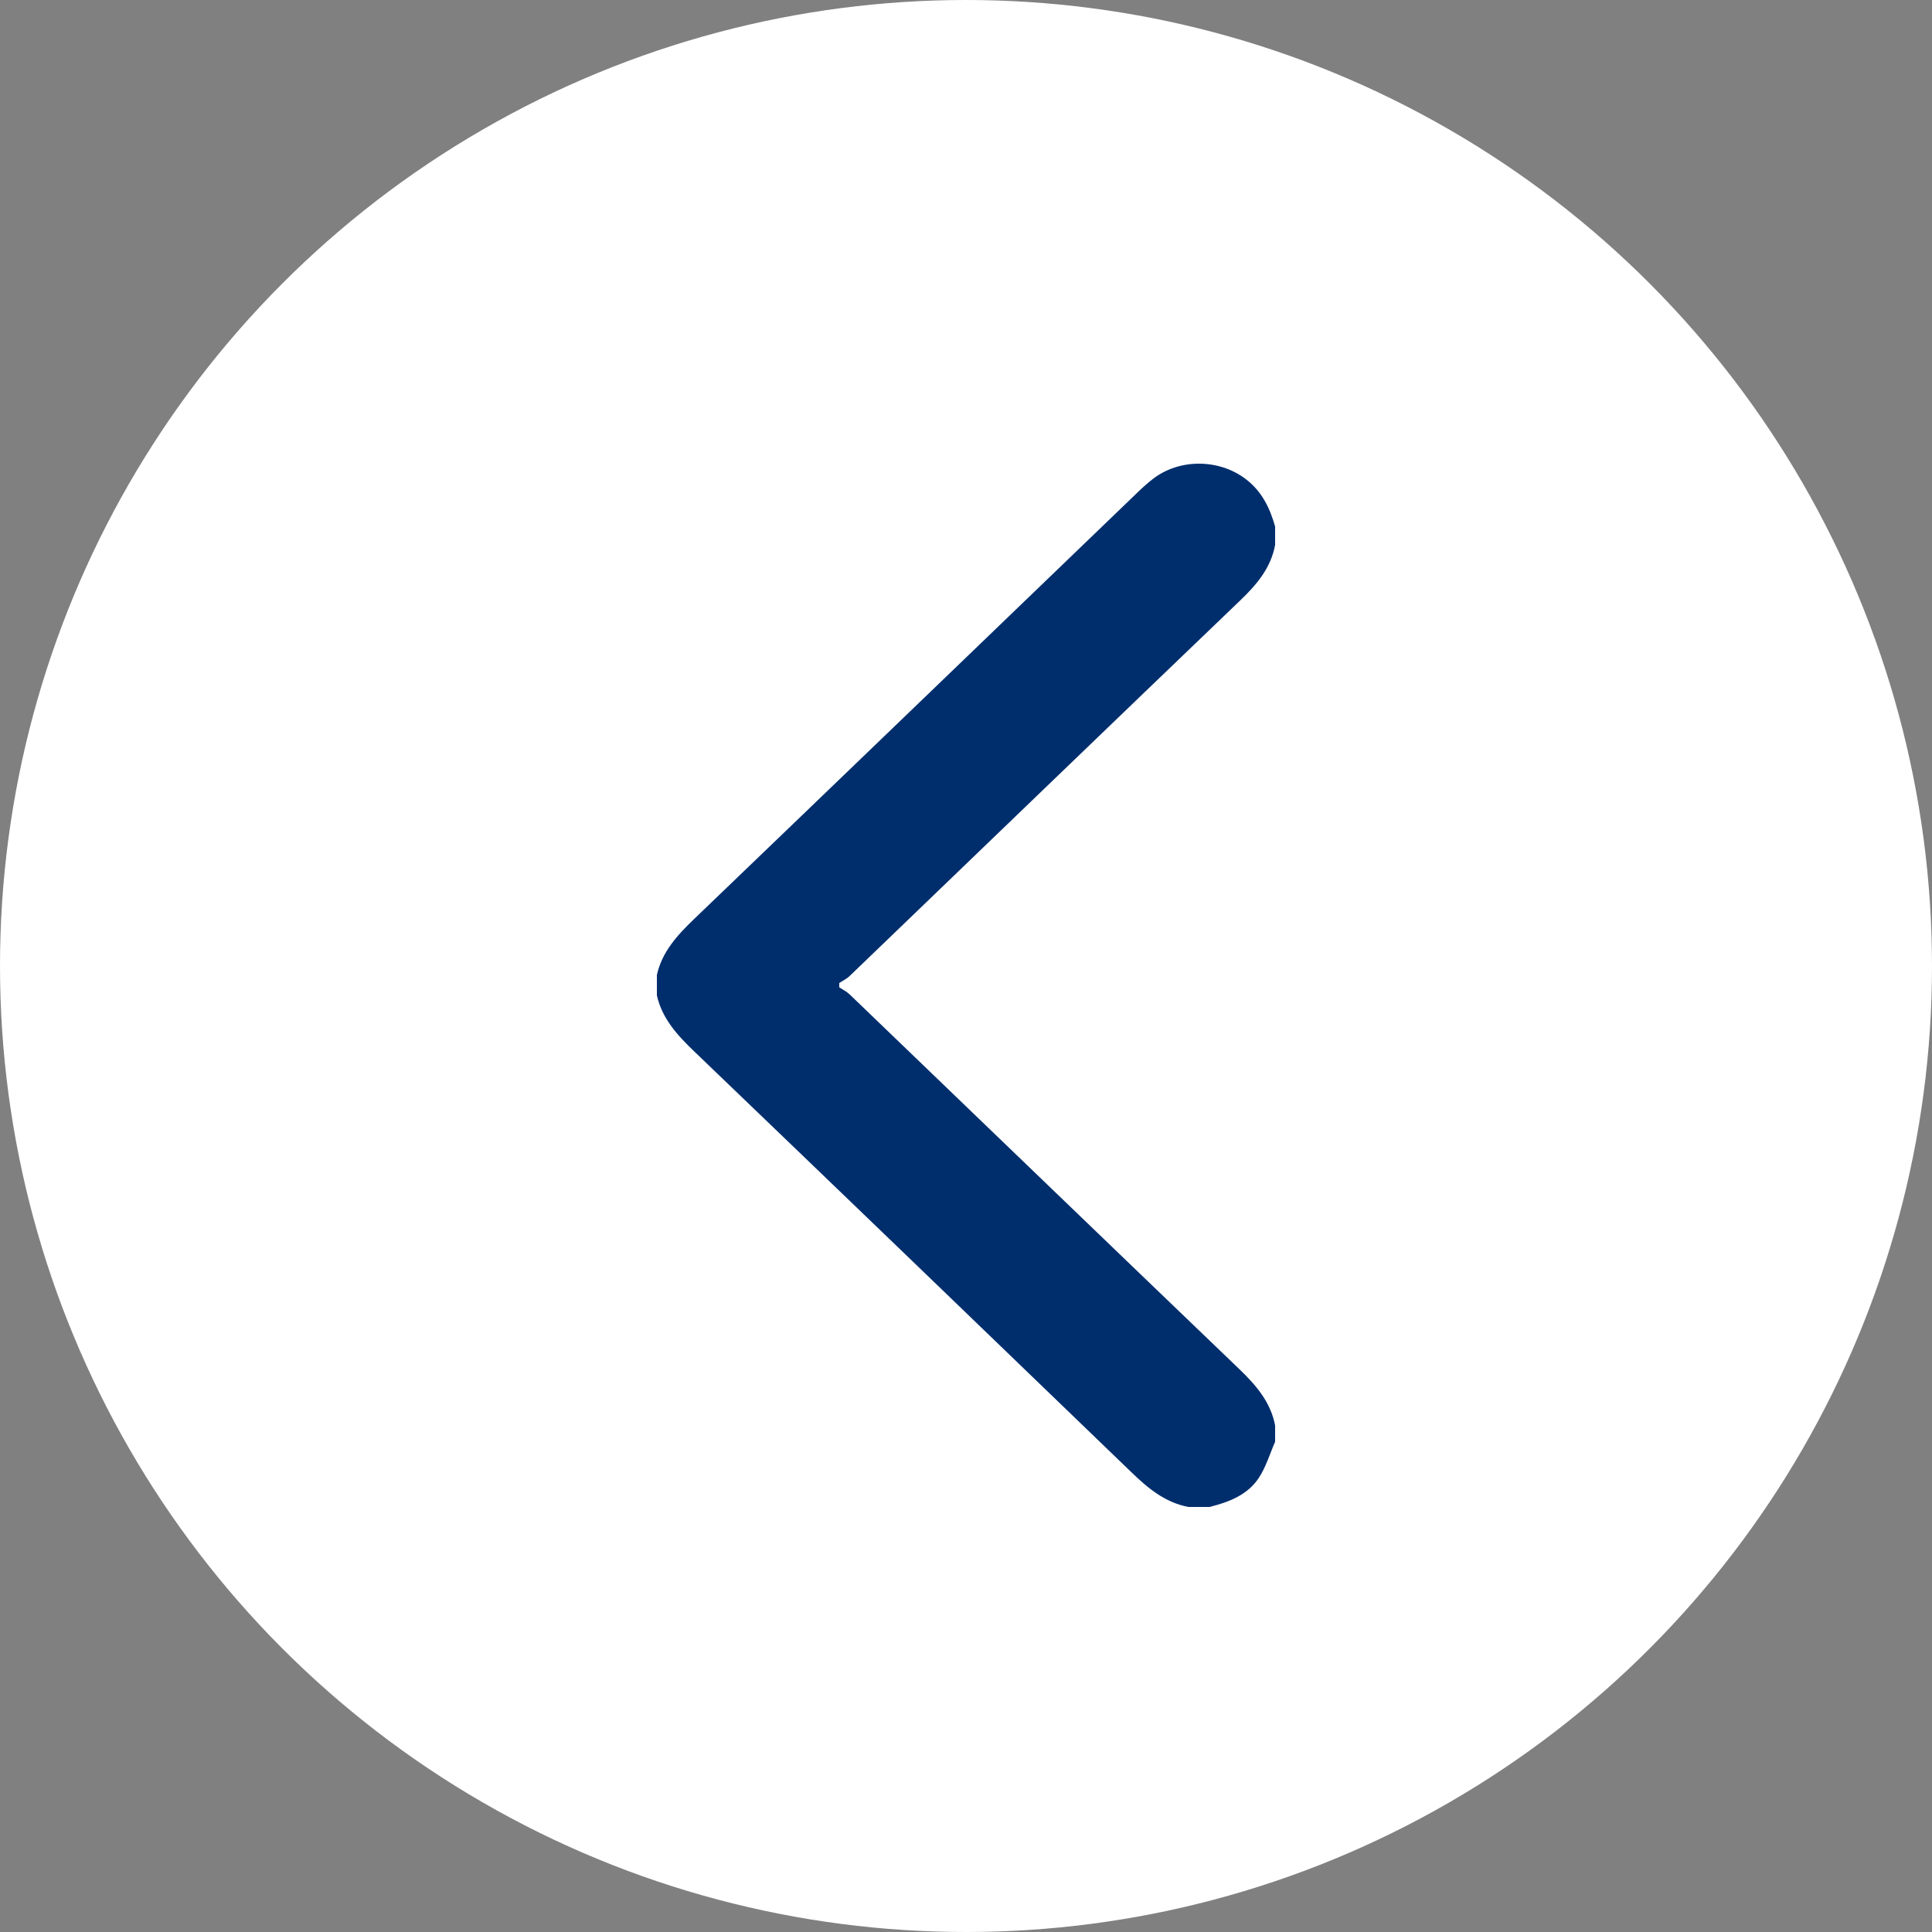
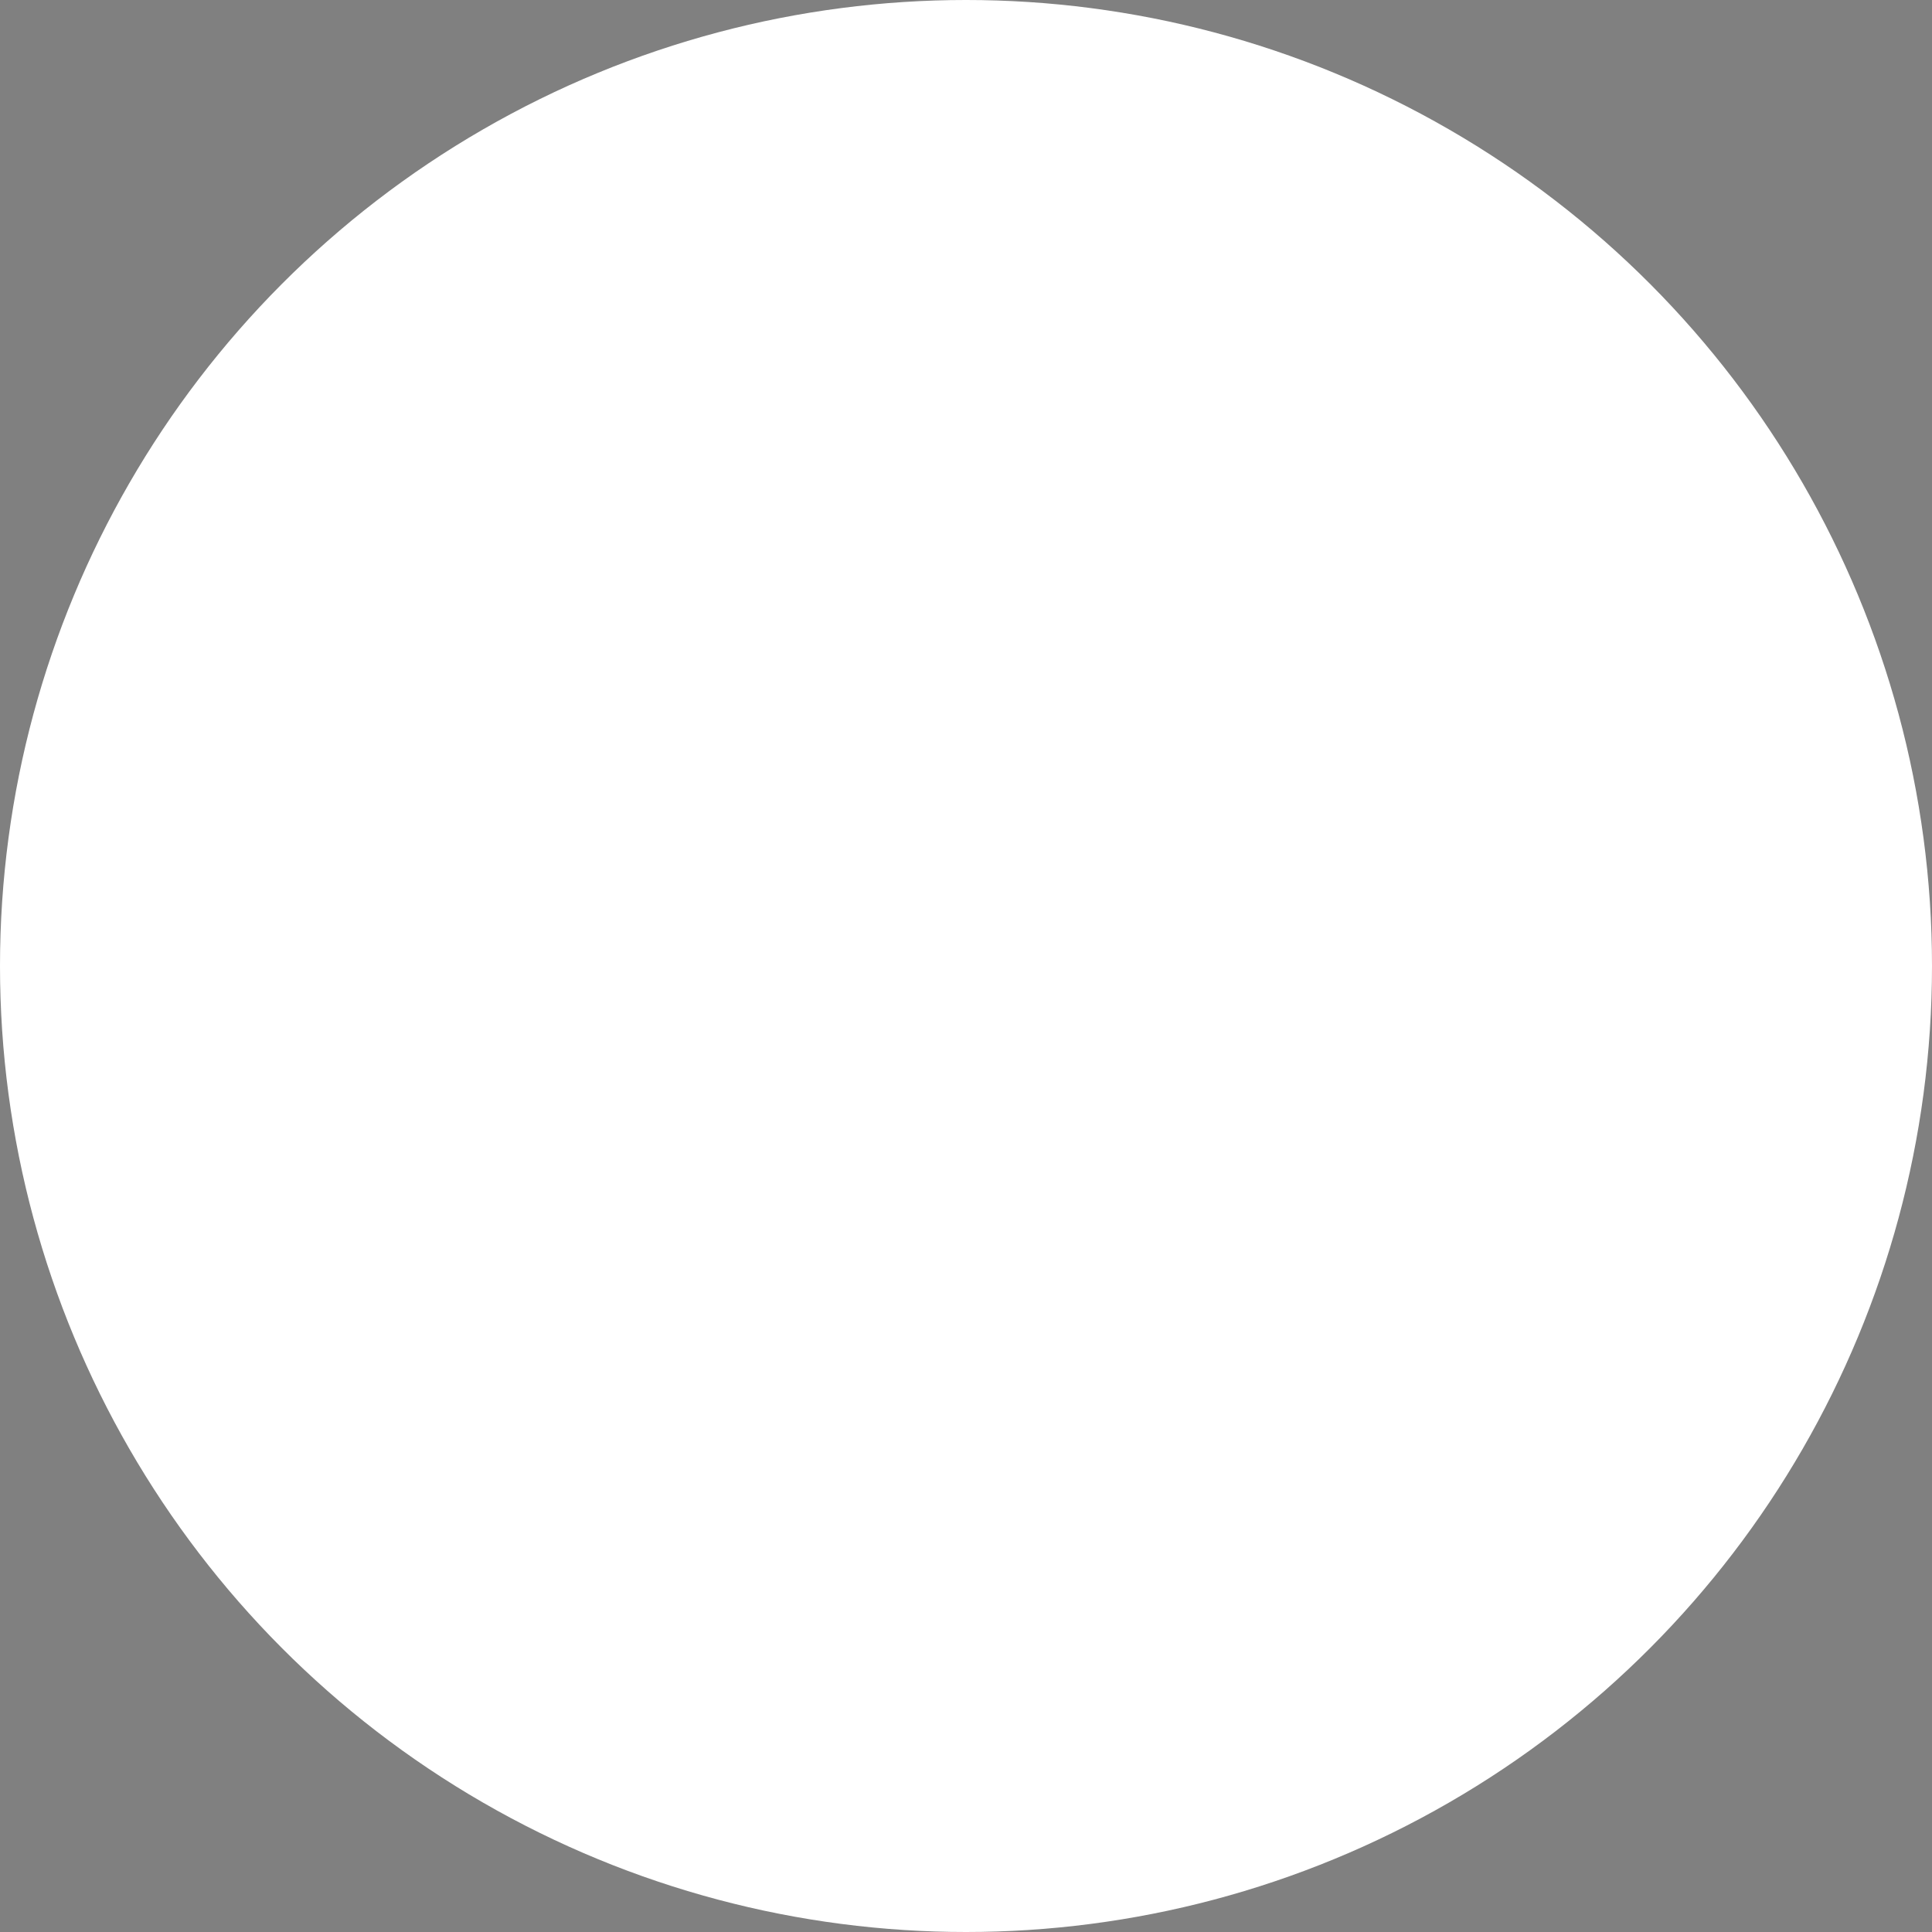
<svg xmlns="http://www.w3.org/2000/svg" width="50" height="50" viewBox="0 0 50 50" fill="none">
  <rect x="0" y="0" width="50" height="50" fill="#808080" stroke="none" />
  <circle cx="25" cy="25" r="25" fill="white" />
-   <path d="M33 13.628L33 14.102C32.892 14.693 32.528 15.126 32.098 15.538C28.723 18.774 25.358 22.019 21.988 25.26C21.912 25.333 21.81 25.381 21.72 25.44C21.72 25.477 21.721 25.515 21.721 25.552C21.811 25.612 21.912 25.661 21.988 25.734C25.352 28.968 28.711 32.207 32.079 35.438C32.514 35.855 32.886 36.293 33 36.891C33 37.031 33 37.172 33 37.312C32.864 37.623 32.767 37.955 32.585 38.237C32.297 38.683 31.812 38.874 31.301 39L30.753 39C30.143 38.88 29.705 38.512 29.279 38.1C25.515 34.467 21.746 30.838 17.971 27.215C17.532 26.794 17.134 26.362 17 25.76L17 25.232C17.134 24.63 17.532 24.198 17.971 23.777C21.804 20.098 25.629 16.411 29.457 12.727C29.58 12.609 29.707 12.495 29.842 12.391C30.527 11.865 31.541 11.874 32.23 12.391C32.657 12.711 32.864 13.146 33 13.628Z" fill="#002E6D" />
</svg>